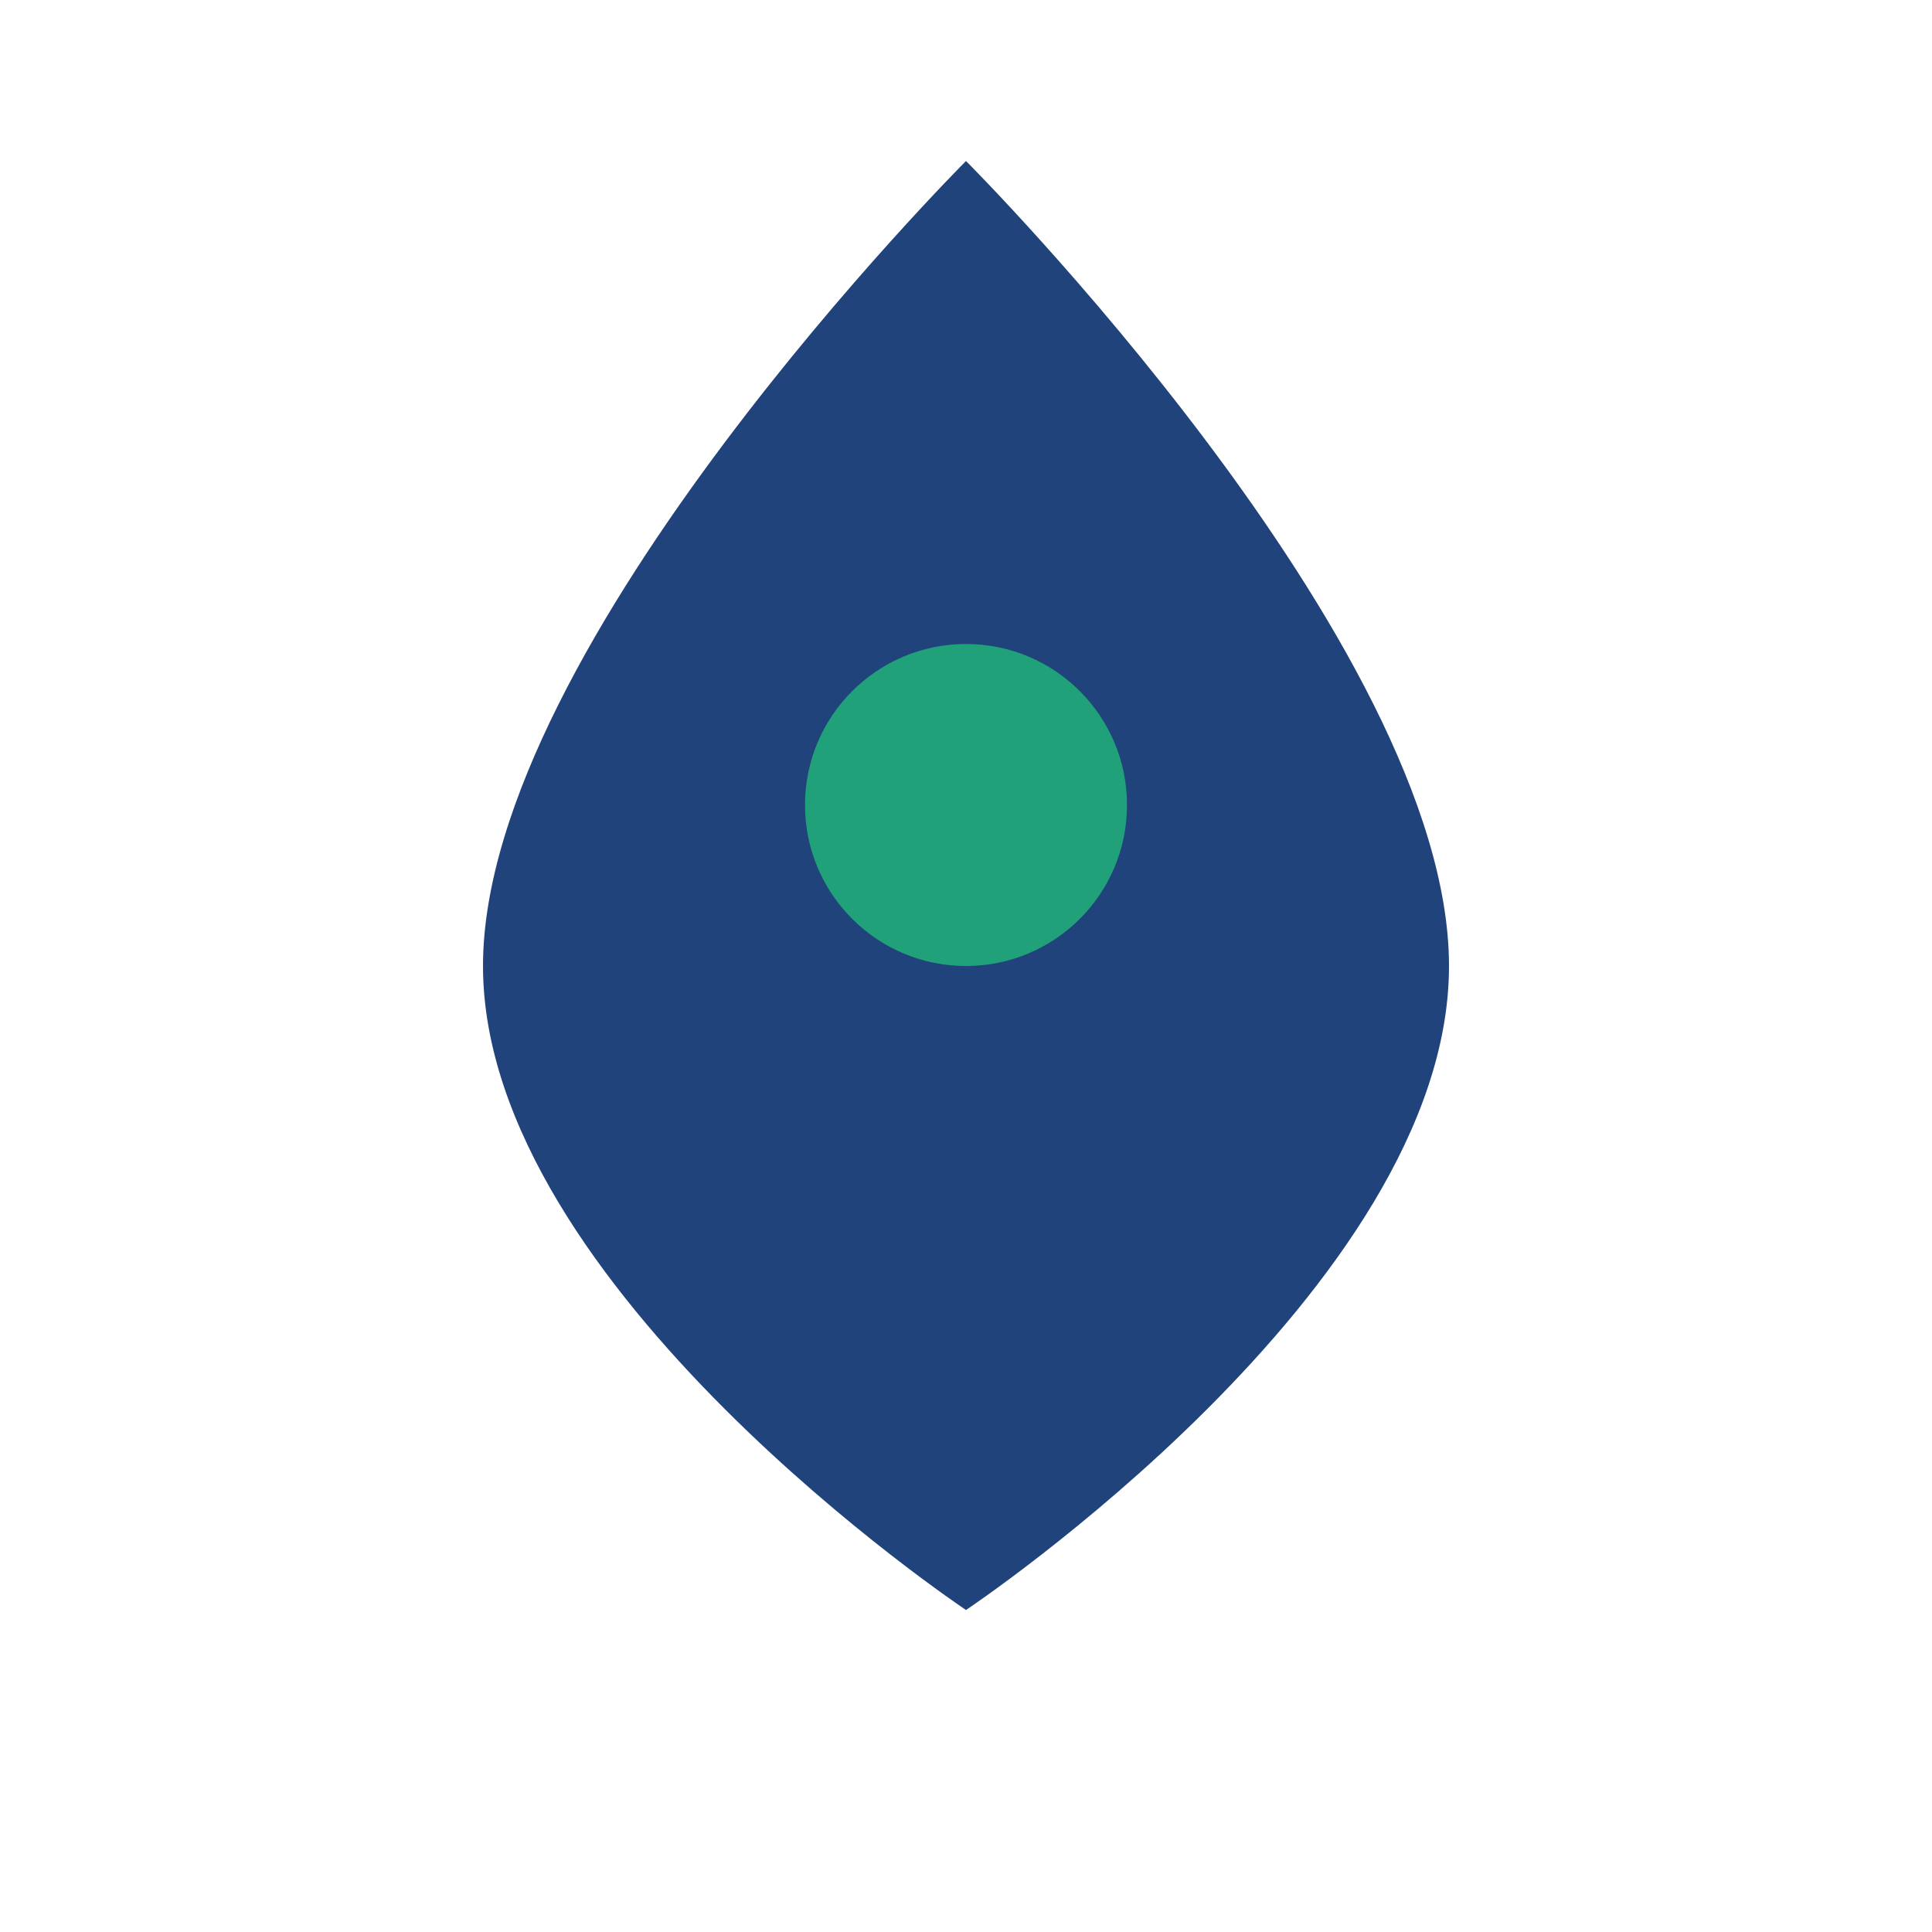
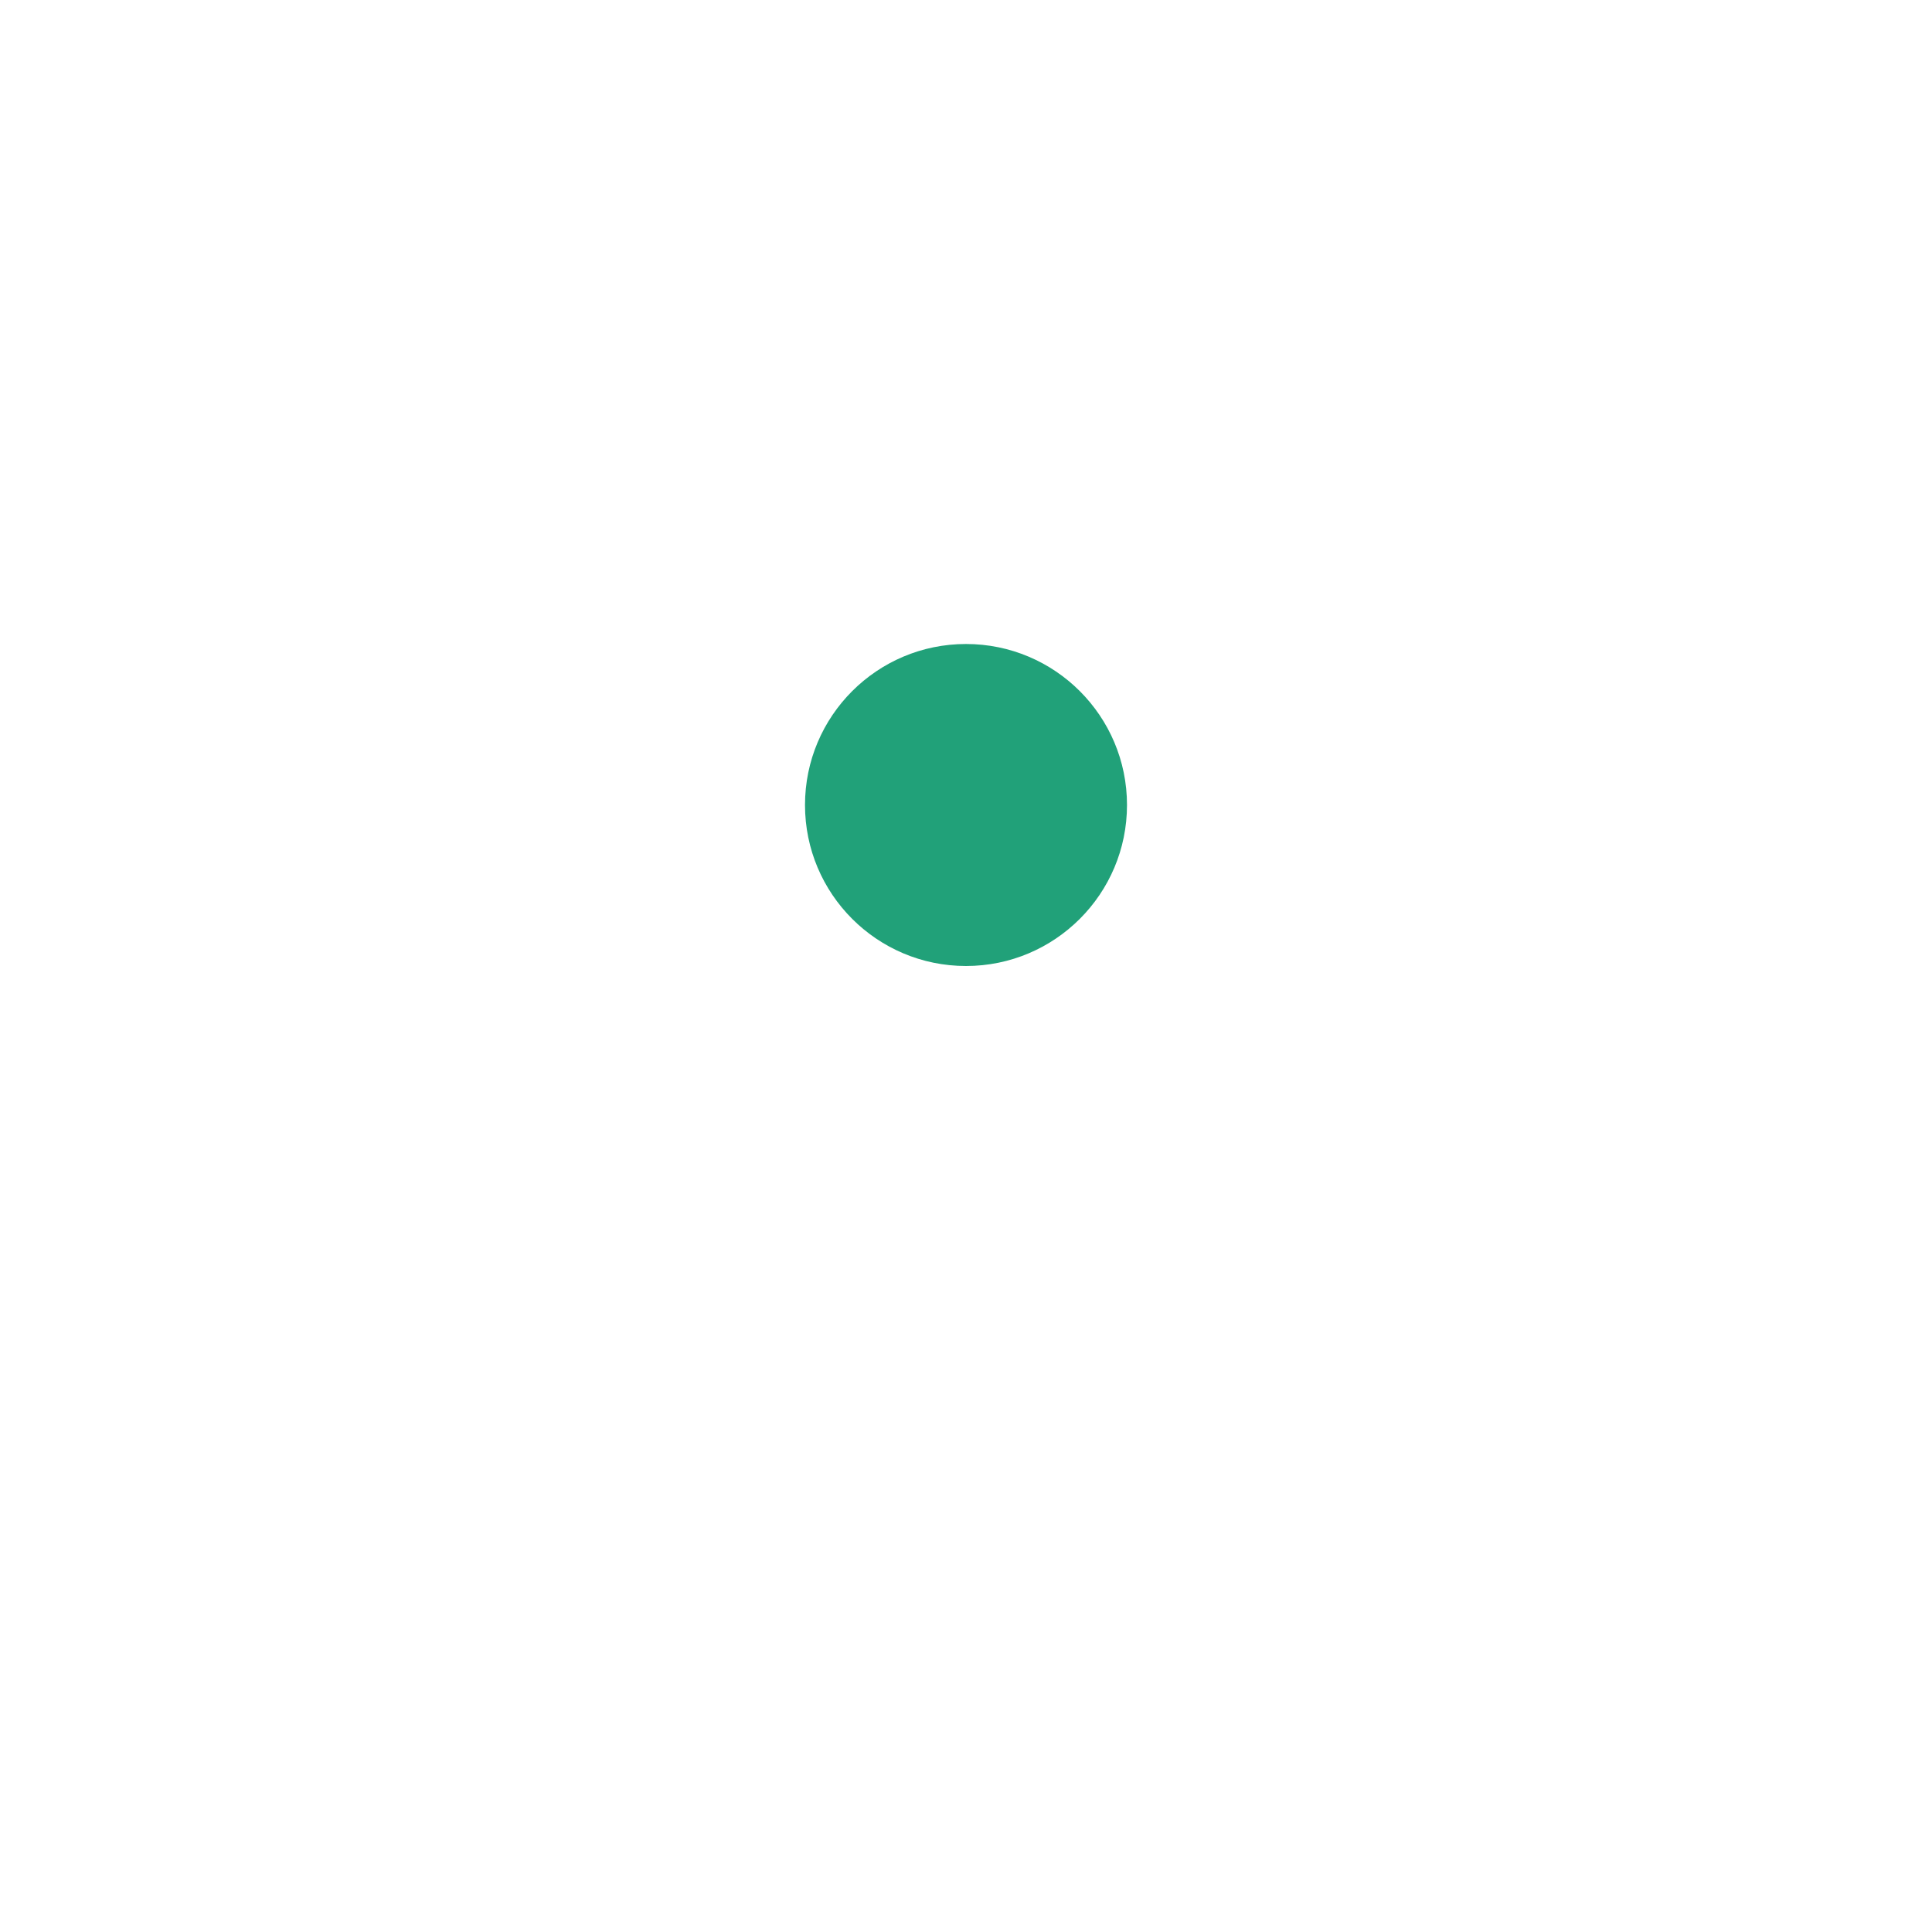
<svg xmlns="http://www.w3.org/2000/svg" width="24" height="24" viewBox="0 0 24 24">
-   <path d="M12 2s6 6 6 10-6 8-6 8-6-4-6-8 6-10 6-10z" fill="#20437B" />
  <circle cx="12" cy="10" r="2" fill="#21A179" />
</svg>